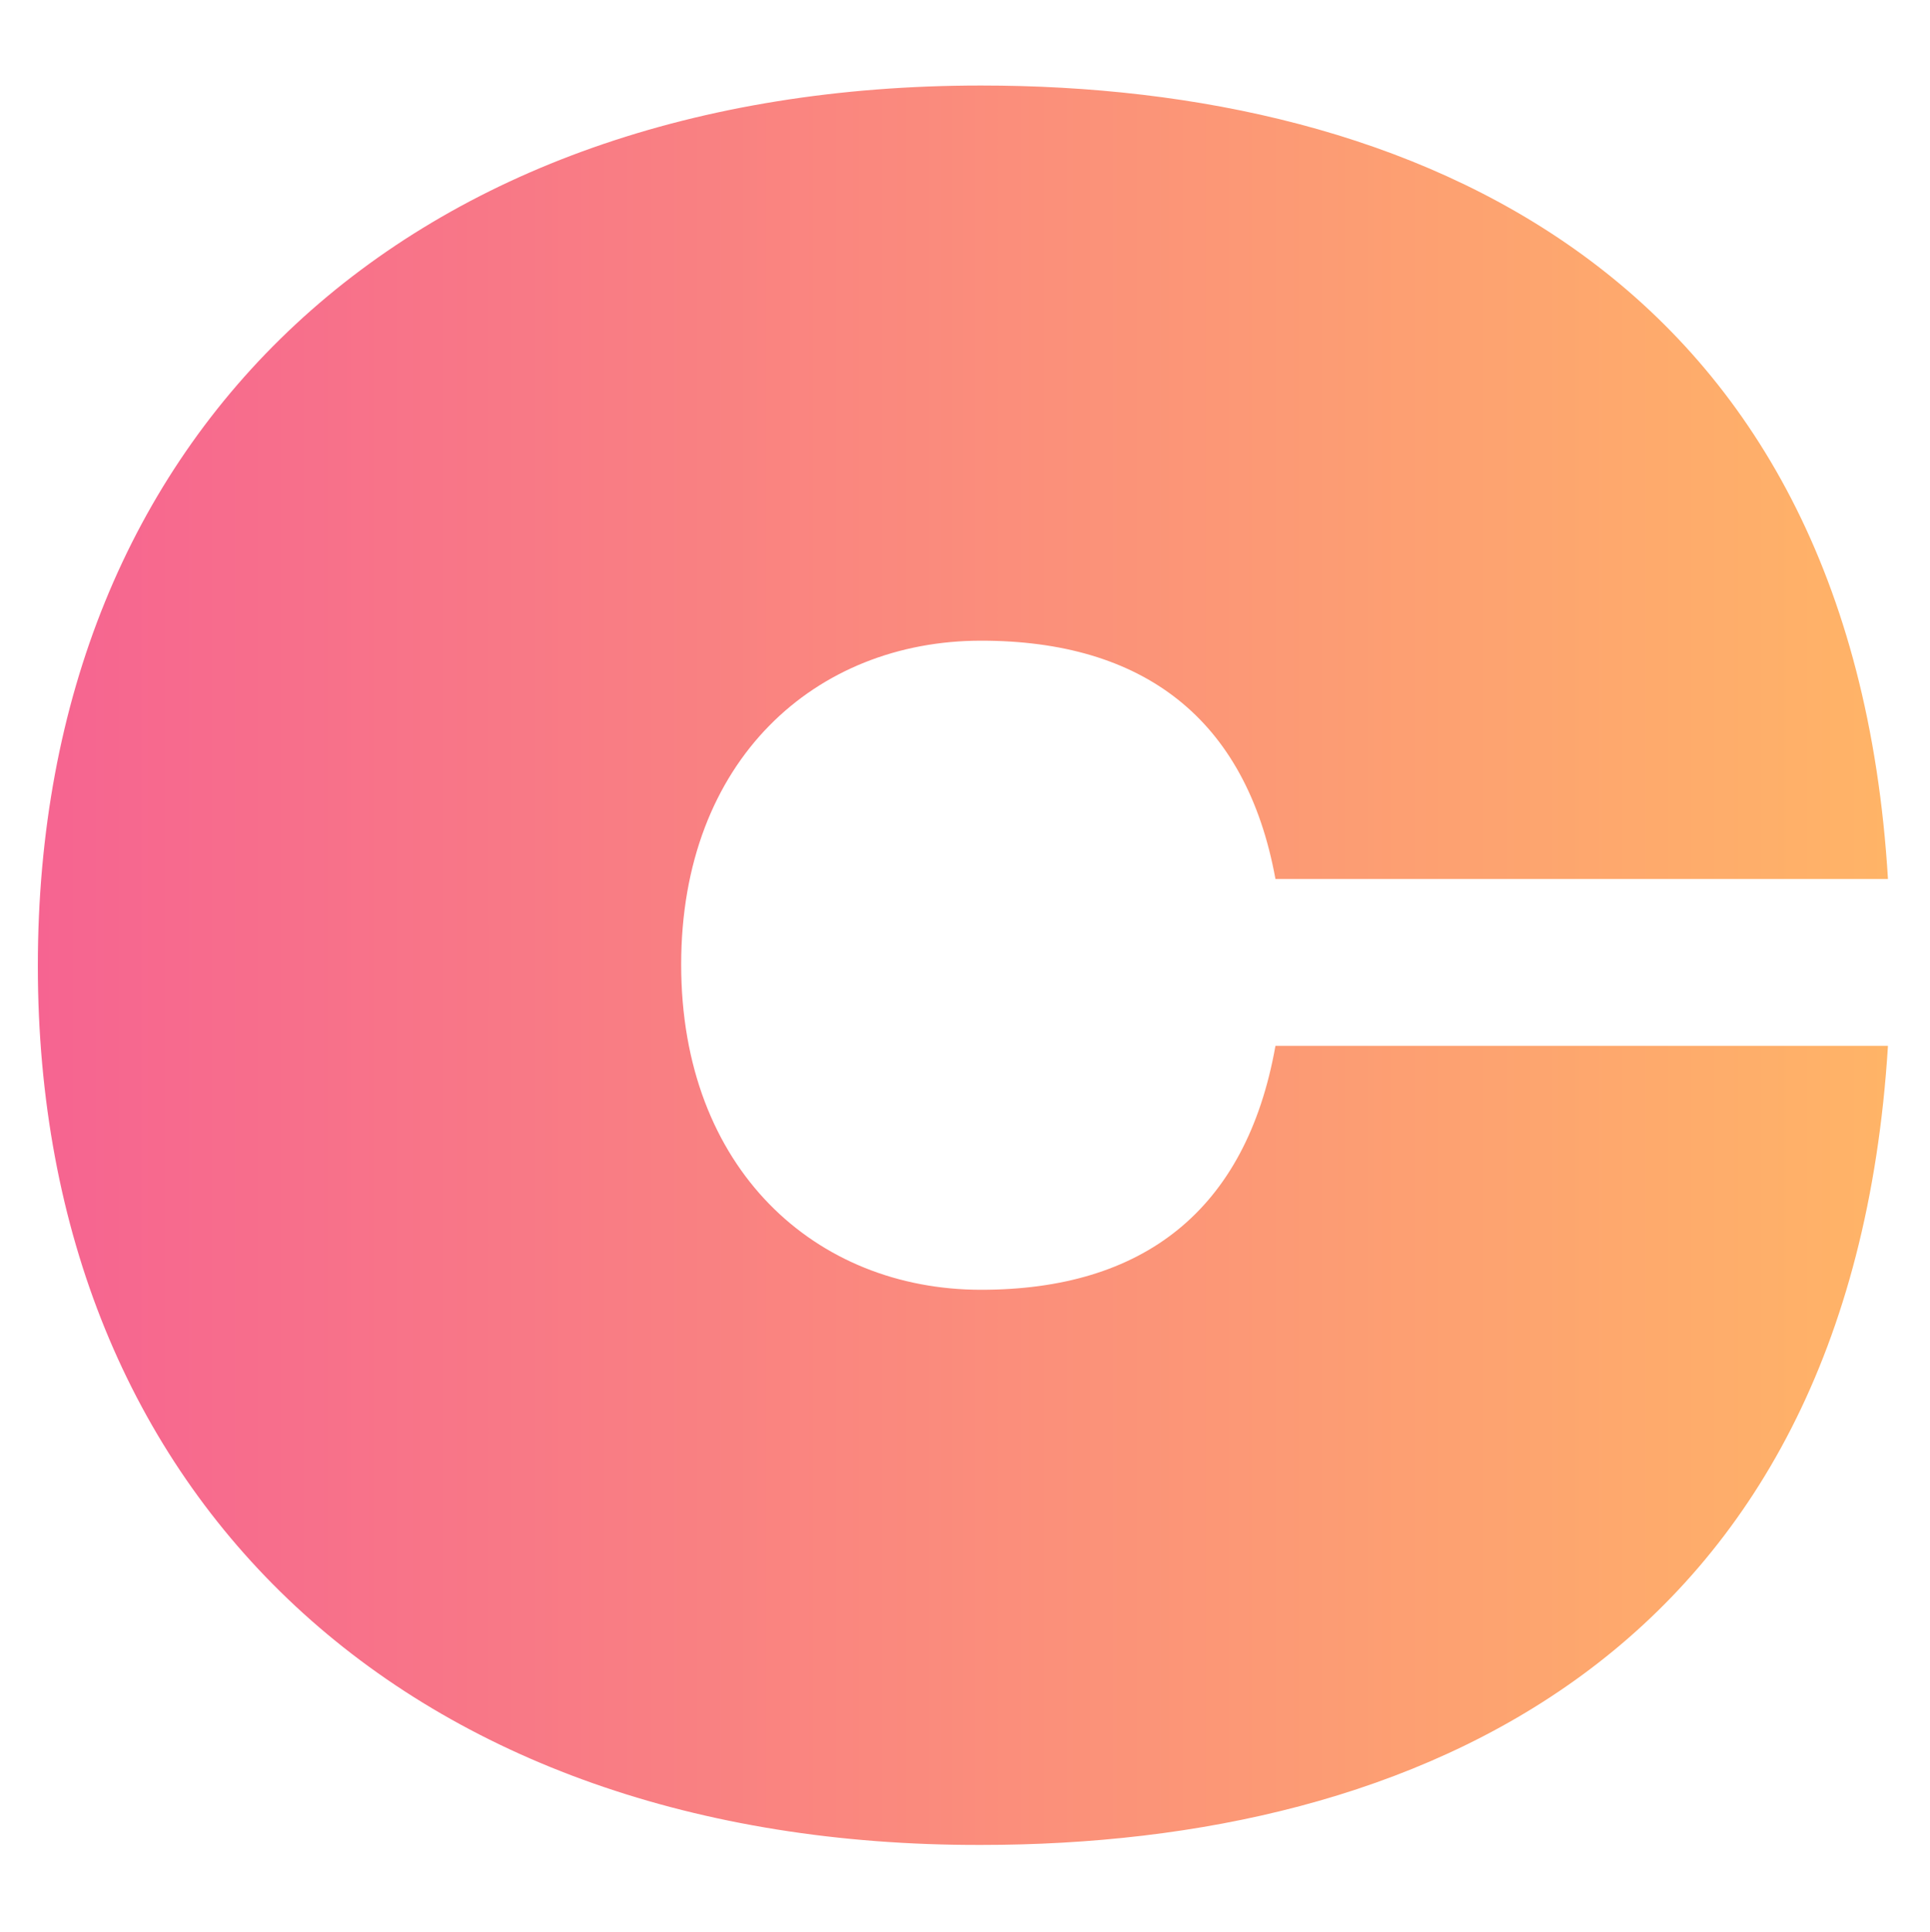
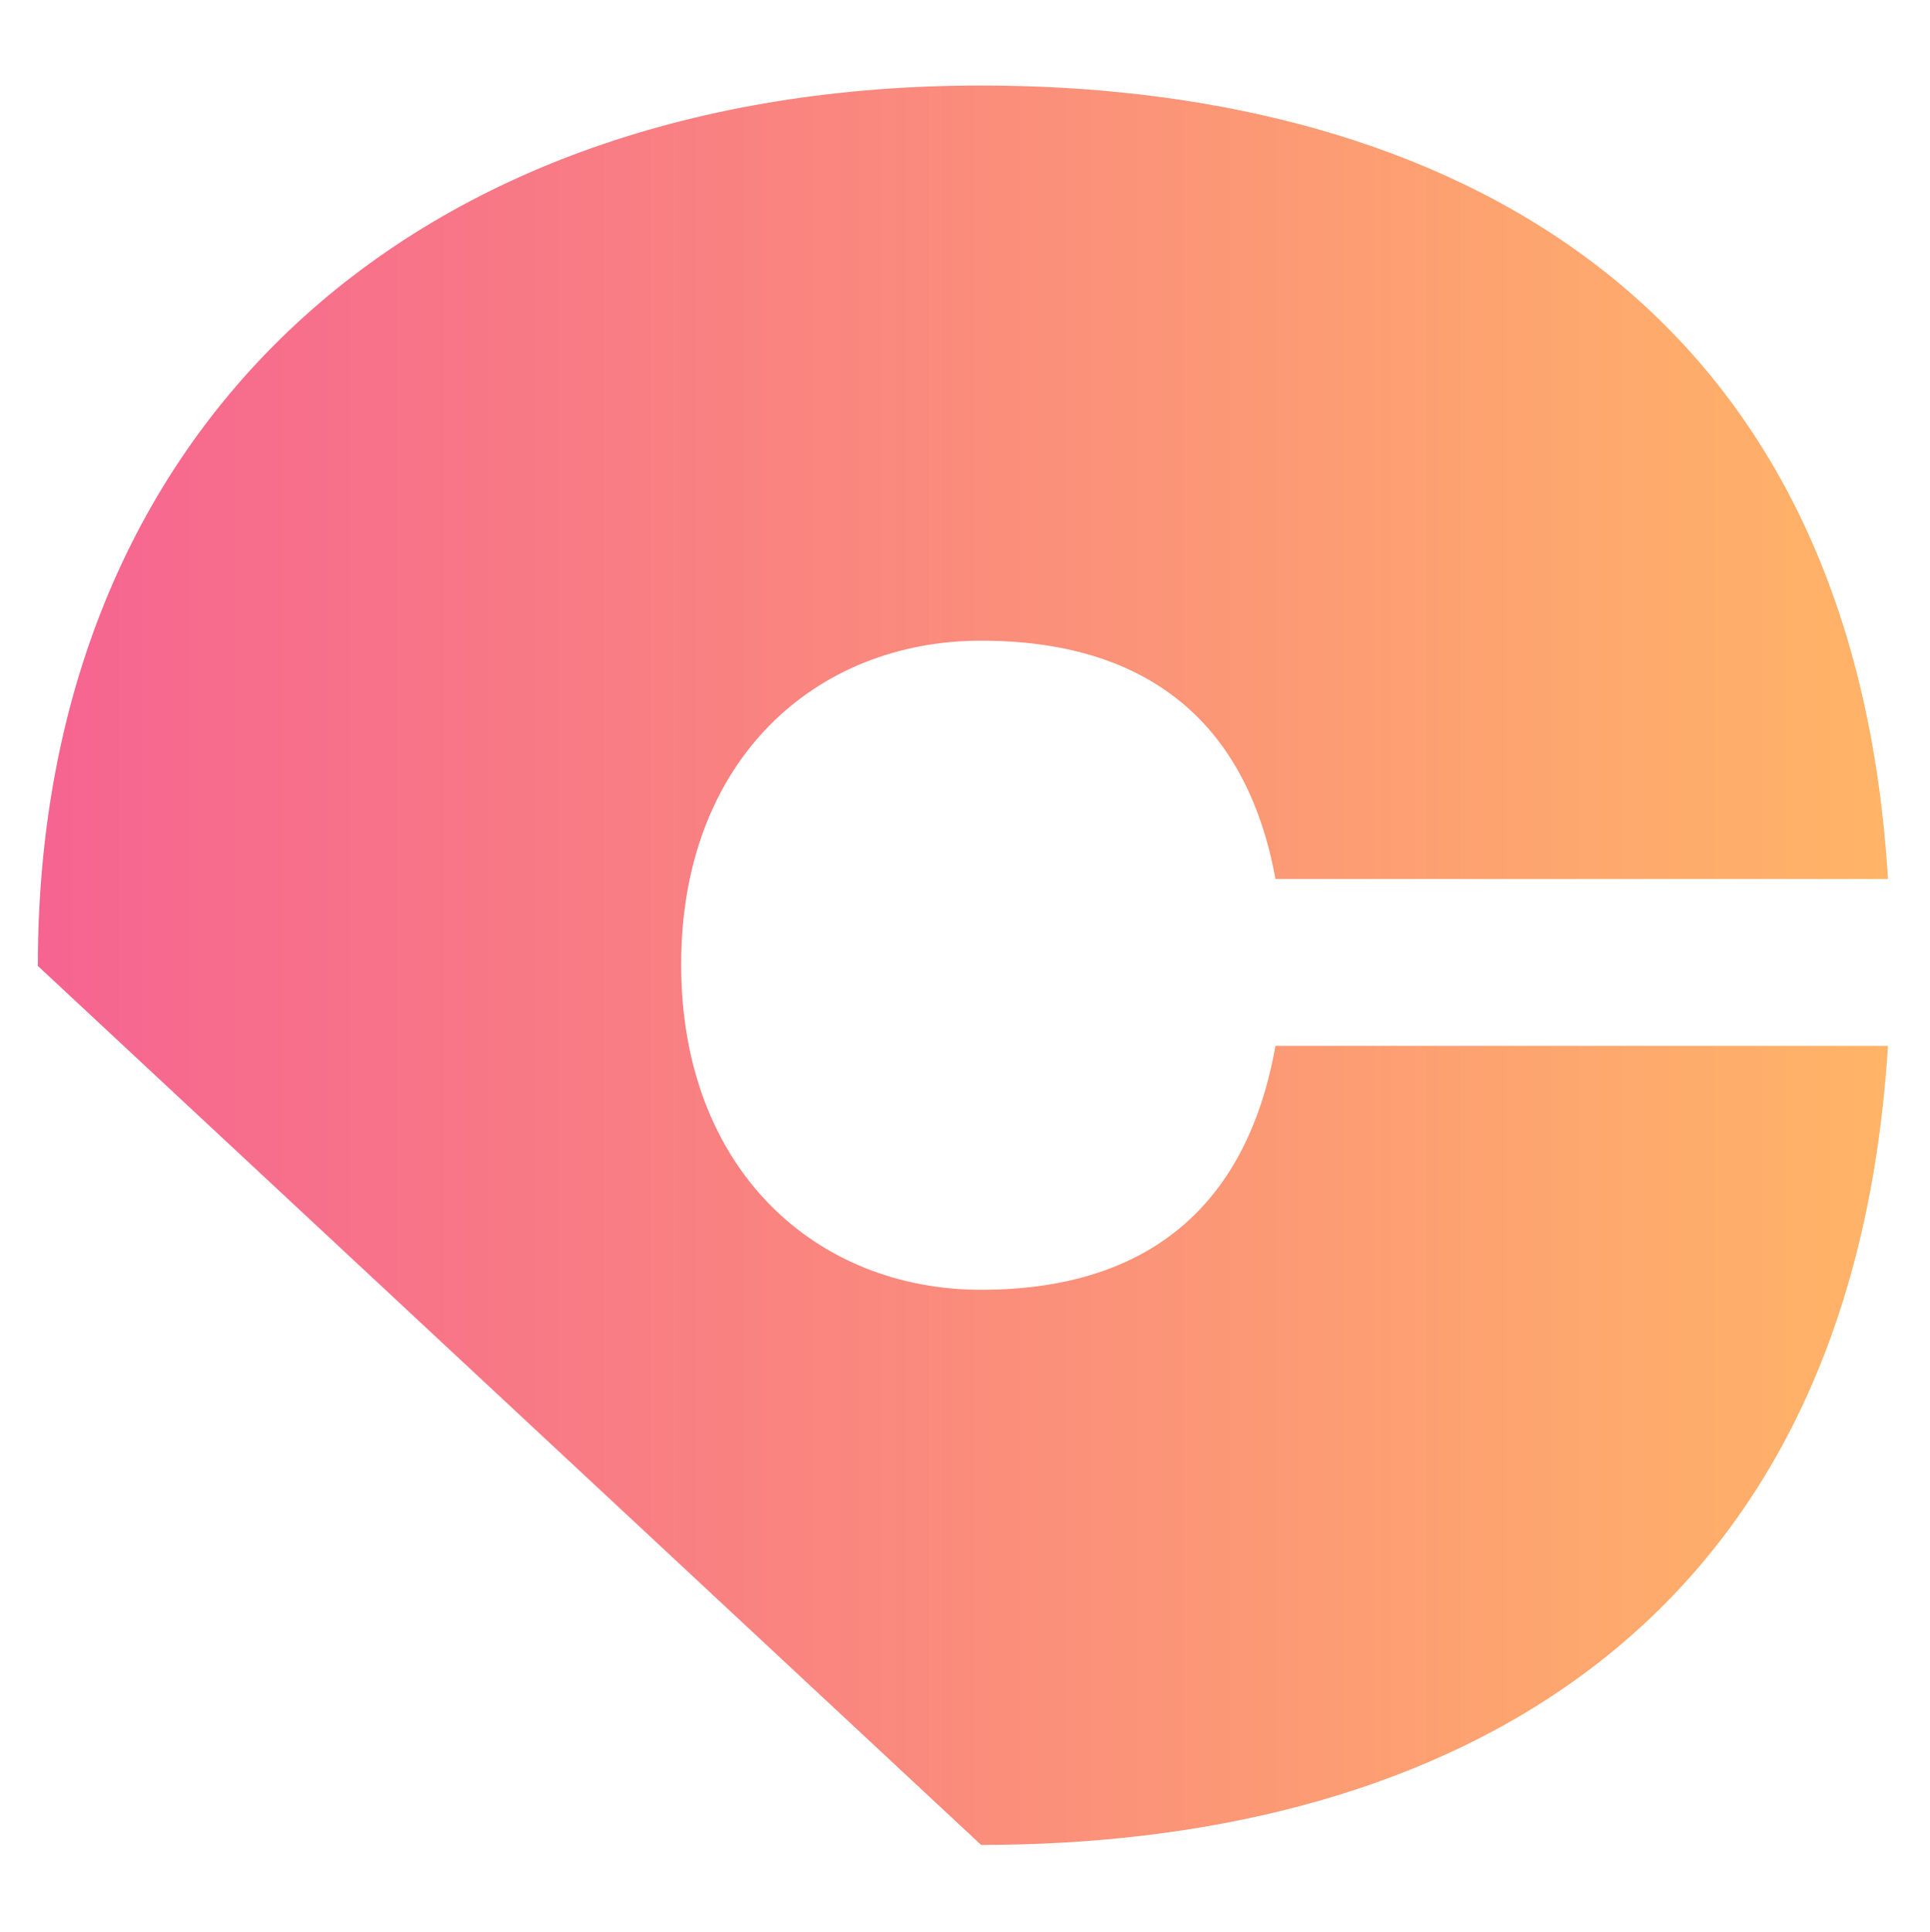
<svg xmlns="http://www.w3.org/2000/svg" xml:space="preserve" style="enable-background:new 0 0 137.7 137.8;" viewBox="0 0 137.7 137.8" y="0px" x="0px" id="Lager_1" version="1.1">
  <style type="text/css">
	.st0{fill:url(#SVGID_1_);}
</style>
  <title>CLICKLOGOBLACK-01</title>
  <g>
    <g>
      <linearGradient y2="68.862" x2="134.72" y1="68.862" x1="2.71" gradientUnits="userSpaceOnUse" id="SVGID_1_">
        <stop style="stop-color:#F66491" offset="0" />
        <stop style="stop-color:#FFB467" offset="1" />
      </linearGradient>
-       <path d="M2.7,68.9C2.7,30.6,29.3,6.1,70,6.1c30.7,0,62.1,13.3,64.7,56.6H91c-2.1-11.5-9.5-17-21-17    c-11.8,0-21.4,8.5-21.4,23.1S58.2,92,70,92c11.5,0,18.9-5.6,21-17.4h43.7c-2.7,43.6-33.8,57-64.7,57C29.3,131.7,2.7,107,2.7,68.9" class="st0" />
+       <path d="M2.7,68.9C2.7,30.6,29.3,6.1,70,6.1c30.7,0,62.1,13.3,64.7,56.6H91c-2.1-11.5-9.5-17-21-17    c-11.8,0-21.4,8.5-21.4,23.1S58.2,92,70,92c11.5,0,18.9-5.6,21-17.4h43.7c-2.7,43.6-33.8,57-64.7,57" class="st0" />
    </g>
  </g>
</svg>